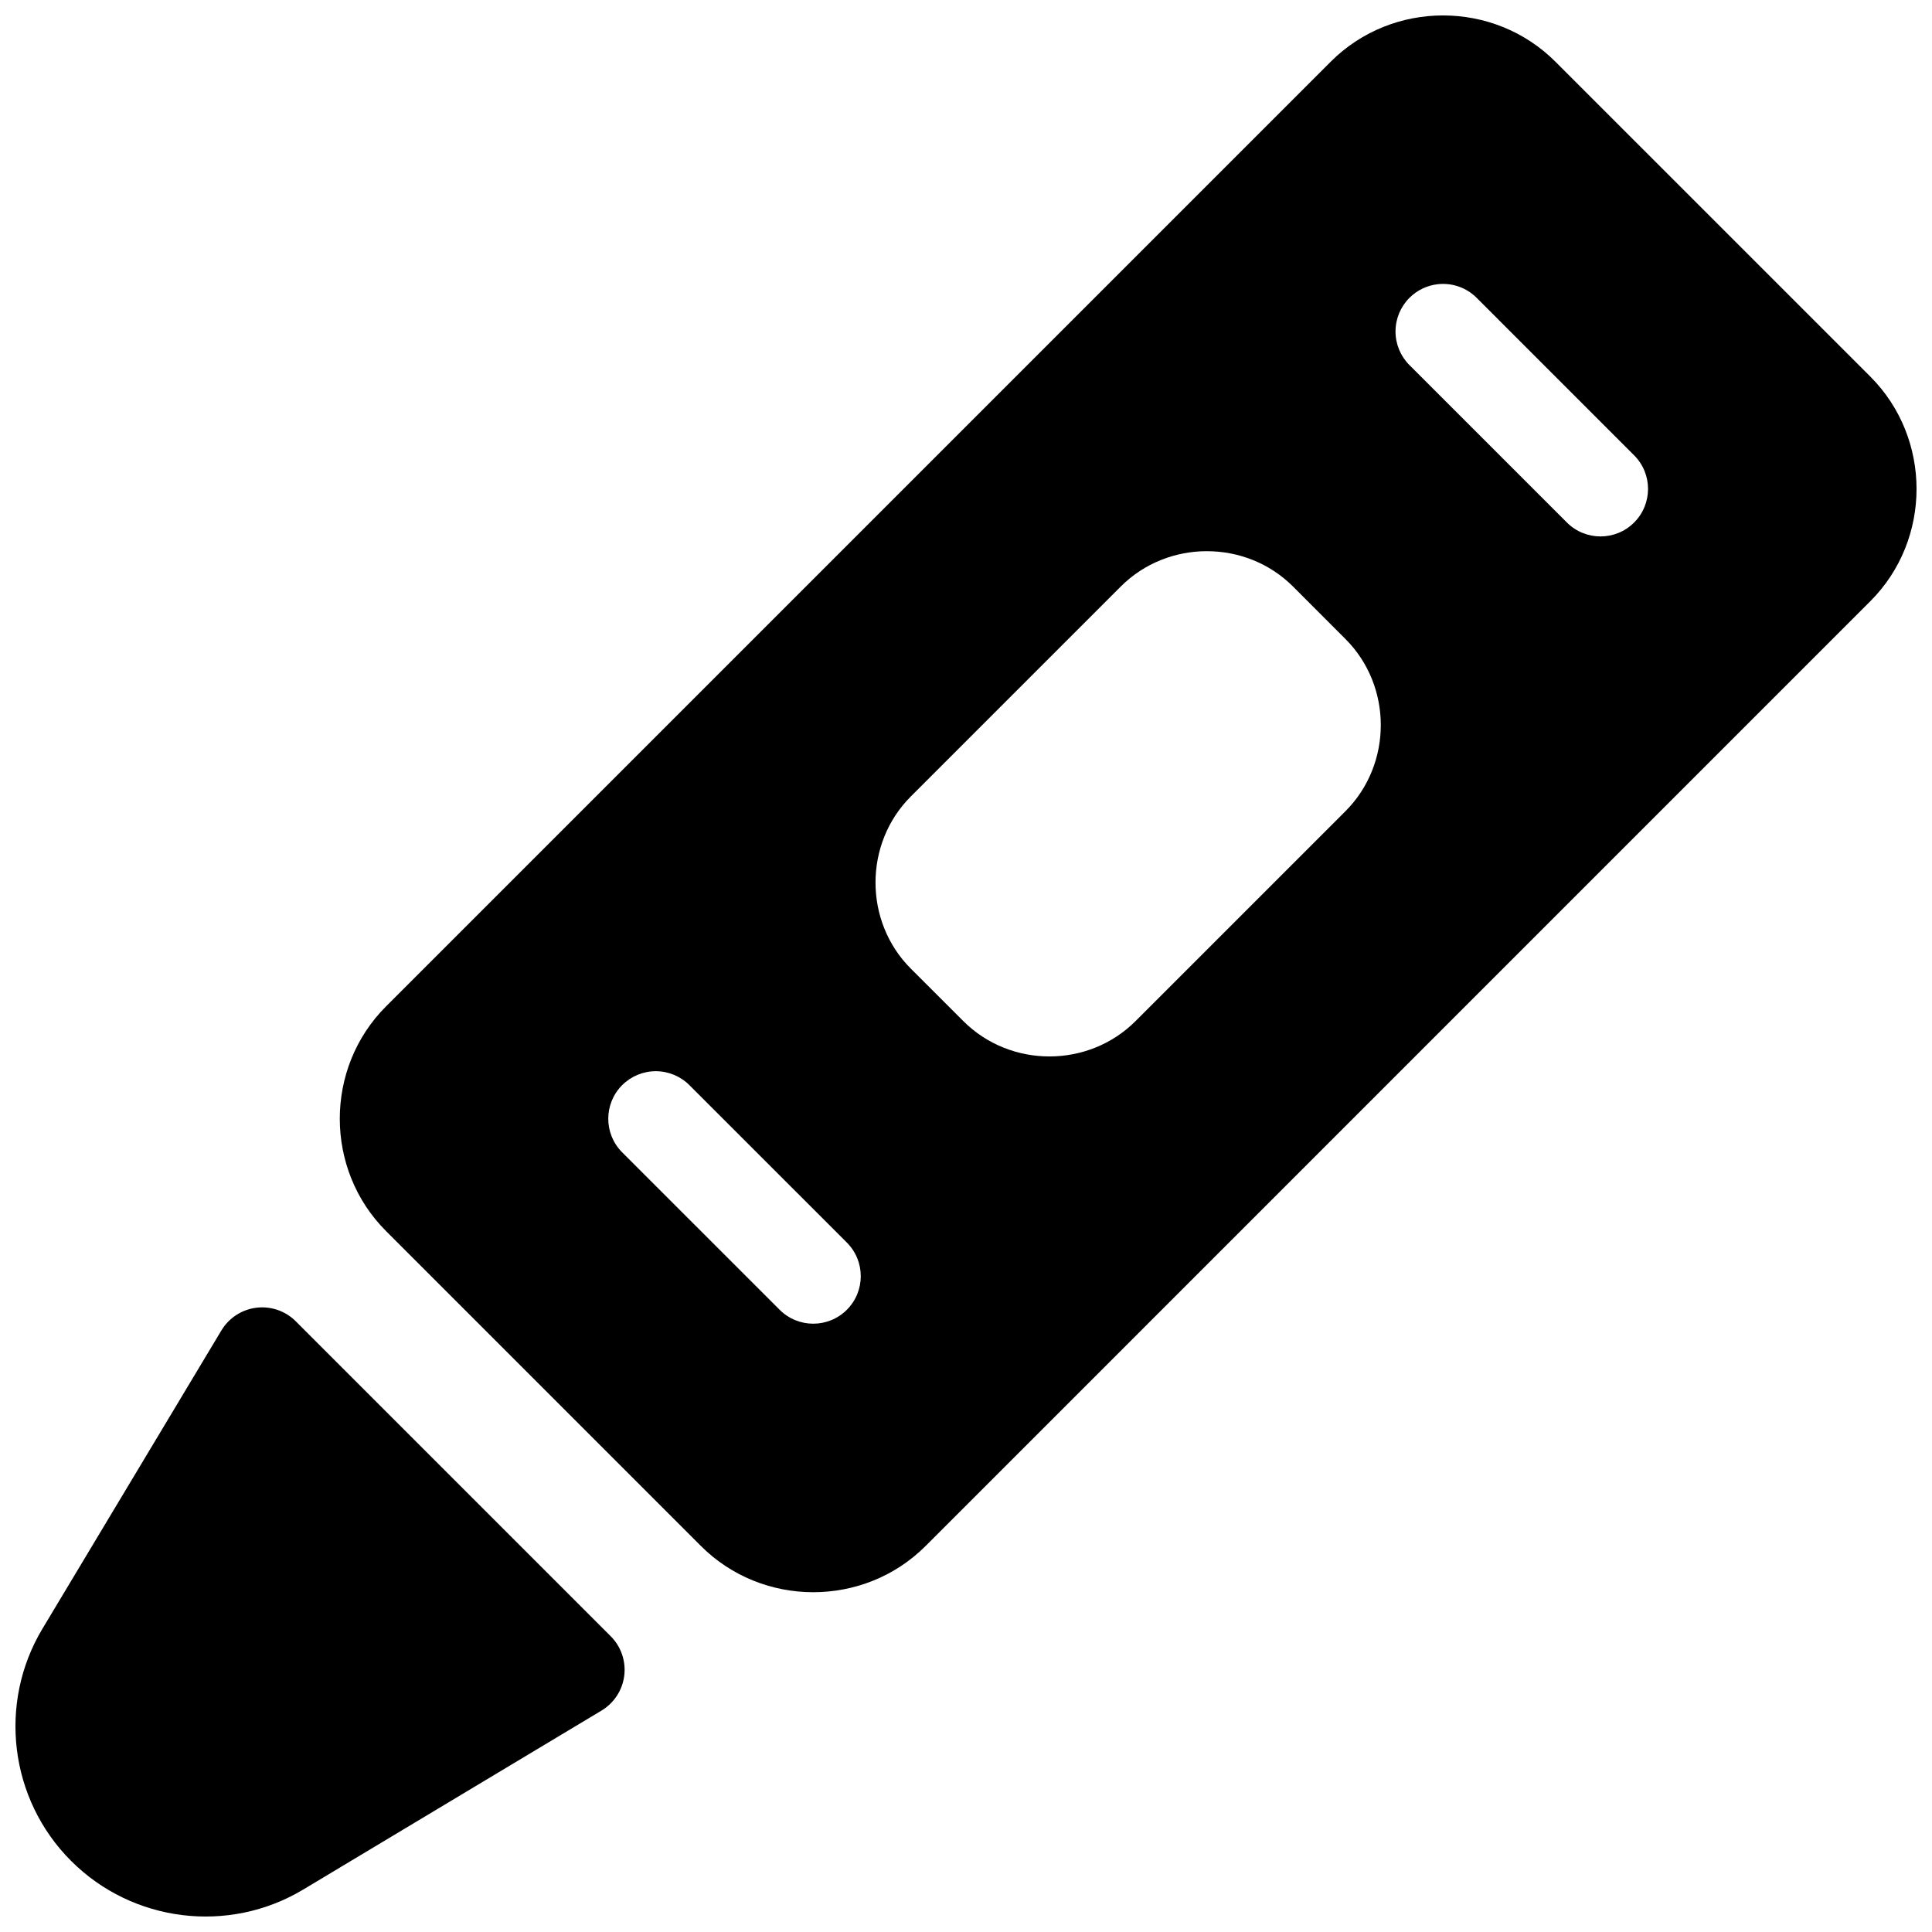
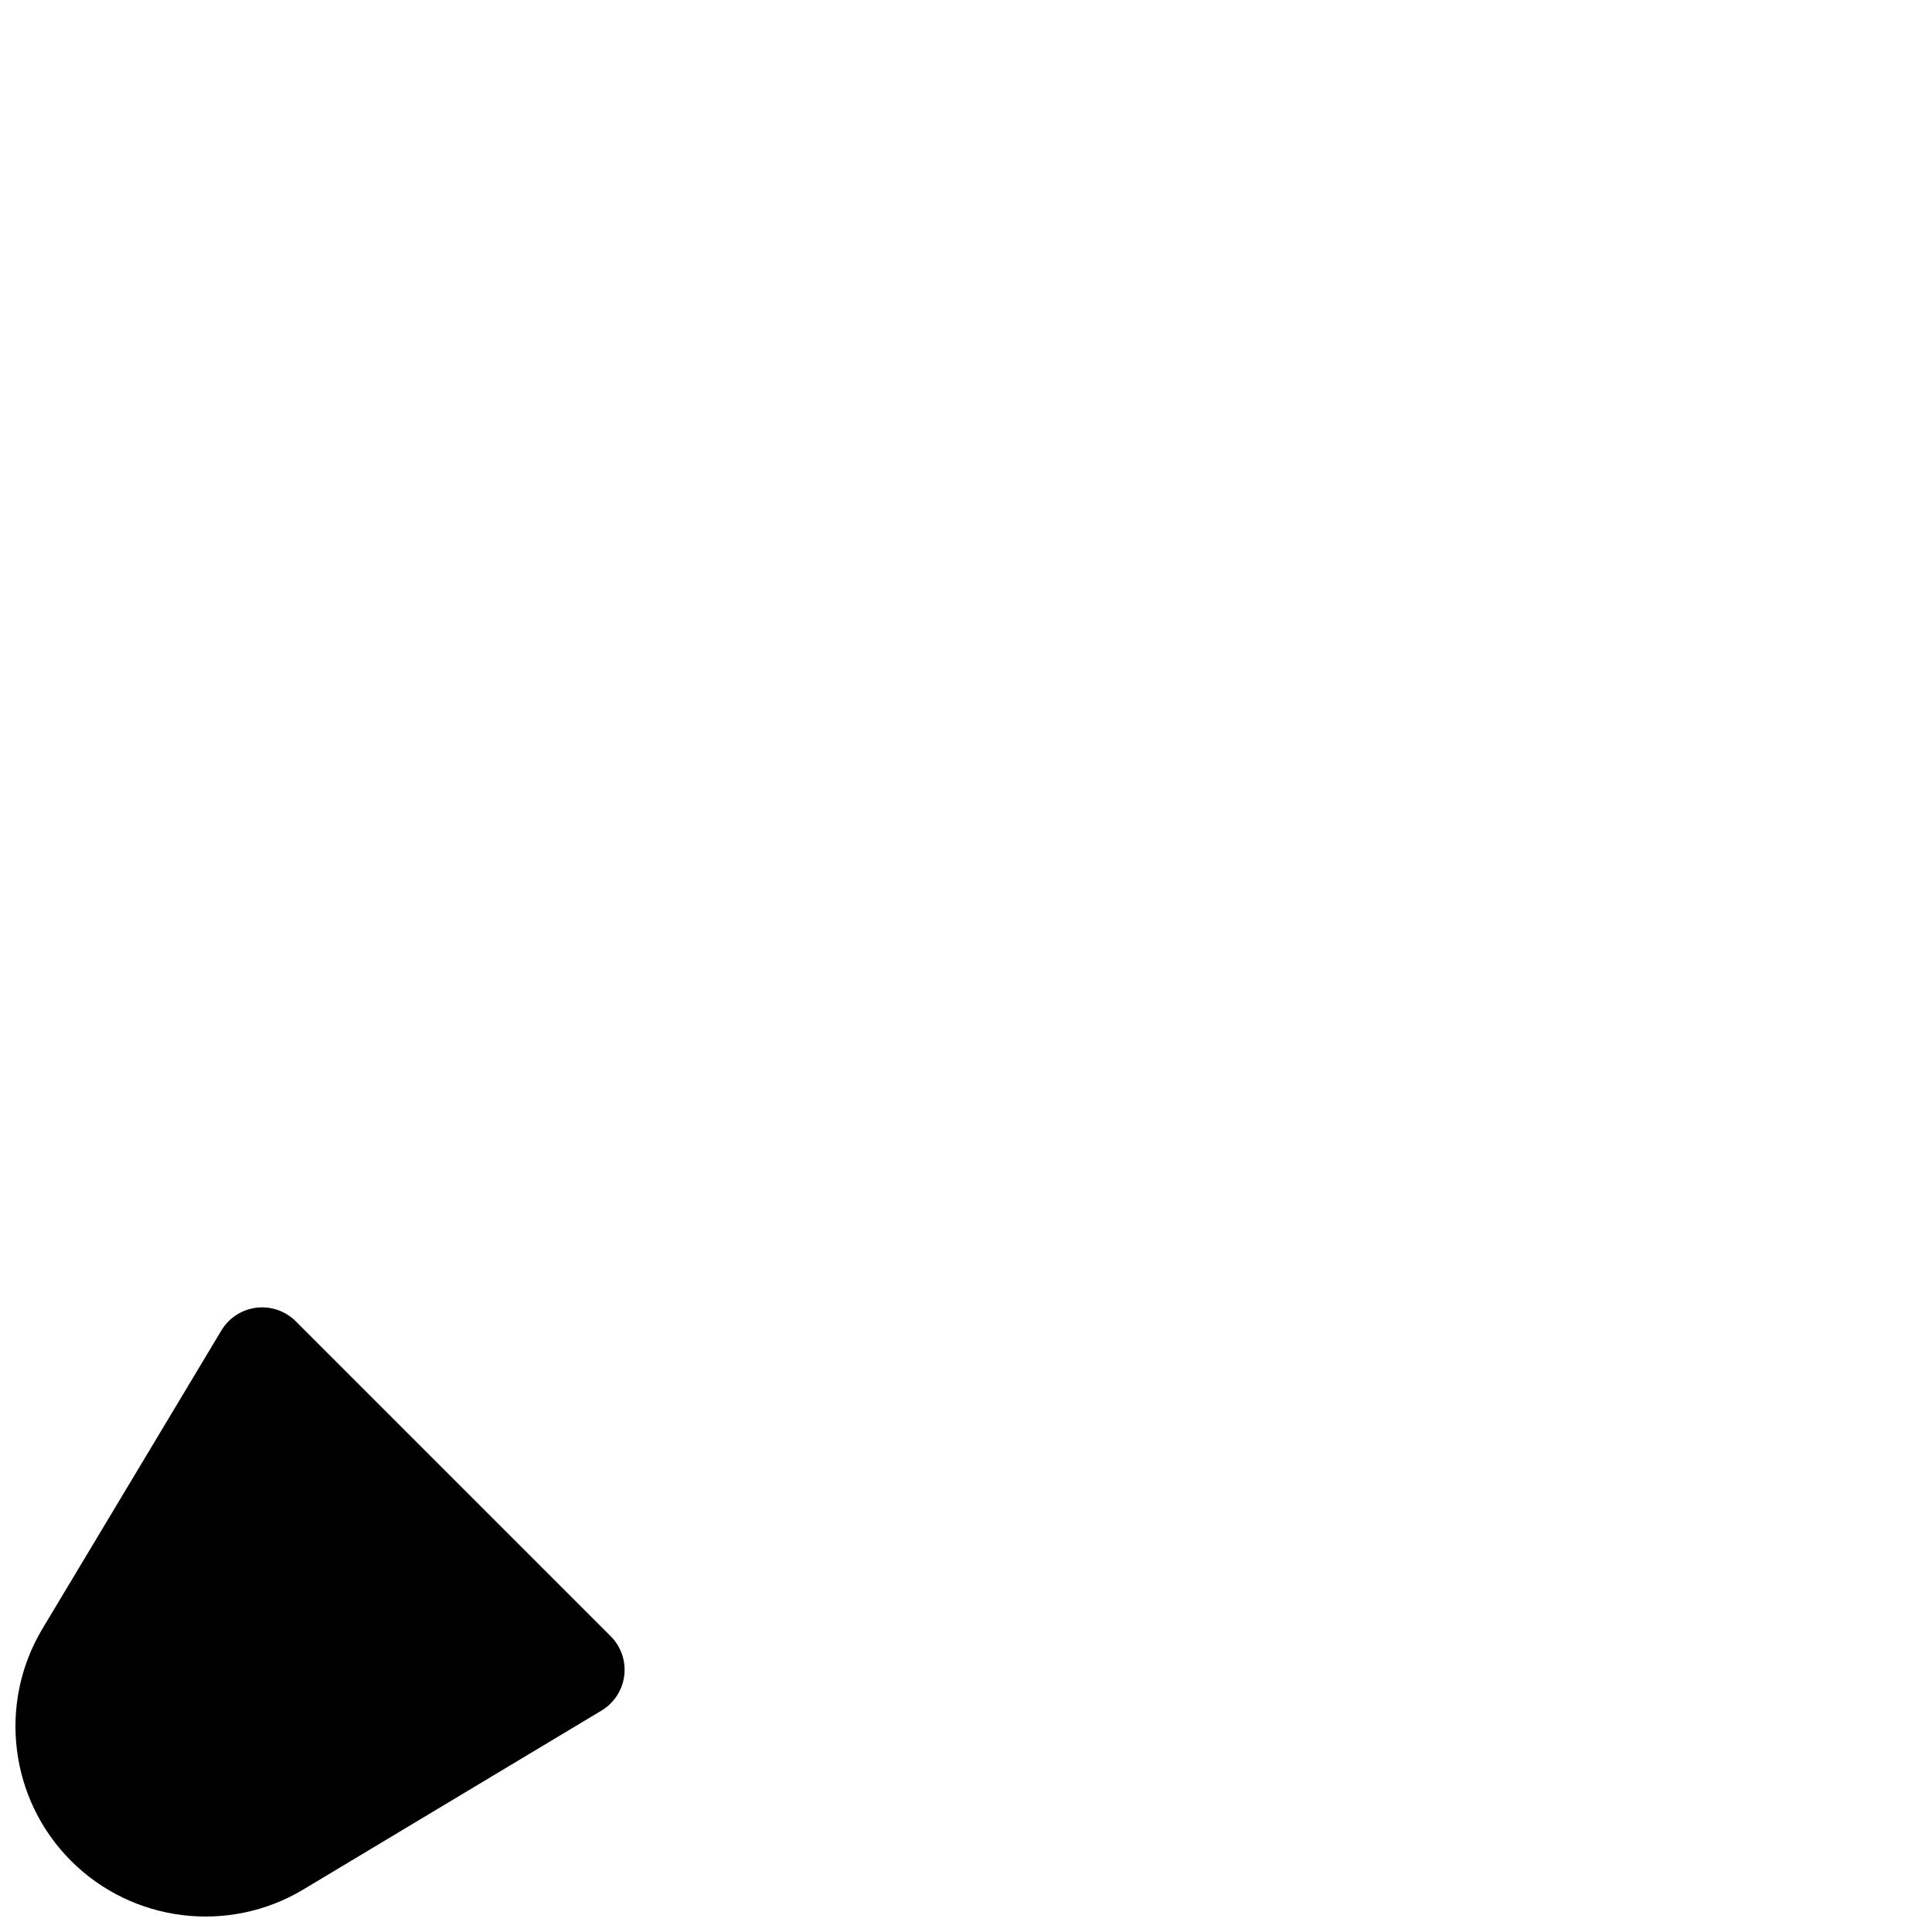
<svg xmlns="http://www.w3.org/2000/svg" width="800px" height="800px" version="1.1" viewBox="144 144 512 512">
  <defs>
    <clipPath id="b">
      <path d="m148.09 490h161.91v161.9h-161.91z" />
    </clipPath>
    <clipPath id="a">
-       <path d="m234 148.09h417.9v417.91h-417.9z" />
-     </clipPath>
+       </clipPath>
  </defs>
  <g>
    <g clip-path="url(#b)">
      <path d="m211.94 490.56c-3.852 0.473-7.269 2.695-9.27 6.023l-47.426 79.055c-11.852 19.75-8.719 45.203 7.566 61.488l0.059 0.059c16.285 16.285 41.73 19.418 61.48 7.566l79.066-47.438c3.324-1.996 5.547-5.414 6.019-9.262 0.473-3.852-0.855-7.703-3.602-10.445l-83.453-83.453c-2.742-2.742-6.59-4.066-10.438-3.594z" fill-rule="evenodd" />
    </g>
    <g clip-path="url(#a)">
-       <path d="m526.43 148.09c-10.801 0-21.605 4.09-29.777 12.262l-250.35 250.35c-16.34 16.34-16.34 43.199 0 59.543l83.445 83.453c16.34 16.34 43.211 16.34 59.551 0l250.35-250.36c16.34-16.34 16.34-43.199 0-59.543l-83.445-83.441c-8.172-8.172-18.973-12.262-29.777-12.262zm-1.414 71.23c3.809-0.43 7.609 0.898 10.32 3.613l41.723 41.73c4.918 4.918 4.918 12.891 0 17.809-4.918 4.918-12.891 4.918-17.812 0l-41.73-41.723v0.004c-2.363-2.363-3.691-5.57-3.691-8.91 0-3.344 1.328-6.547 3.691-8.91 2.019-2.019 4.664-3.293 7.5-3.613zm-61.176 70.75c8.285 0 16.578 3.113 22.82 9.359l13.902 13.914c12.484 12.484 12.484 33.141 0 45.629l-55.637 55.633c-12.484 12.484-33.145 12.484-45.629 0l-13.914-13.902c-12.484-12.484-12.484-33.152 0-45.637l55.637-55.637c6.242-6.242 14.531-9.359 22.82-9.359zm-146.05 137.81c3.34 0 6.543 1.328 8.906 3.691l41.73 41.723c4.918 4.918 4.918 12.891 0 17.809s-12.891 4.918-17.809 0l-41.734-41.723c-4.914-4.918-4.914-12.891 0-17.809 2.363-2.363 5.566-3.691 8.906-3.691z" fill-rule="evenodd" />
-     </g>
+       </g>
  </g>
</svg>